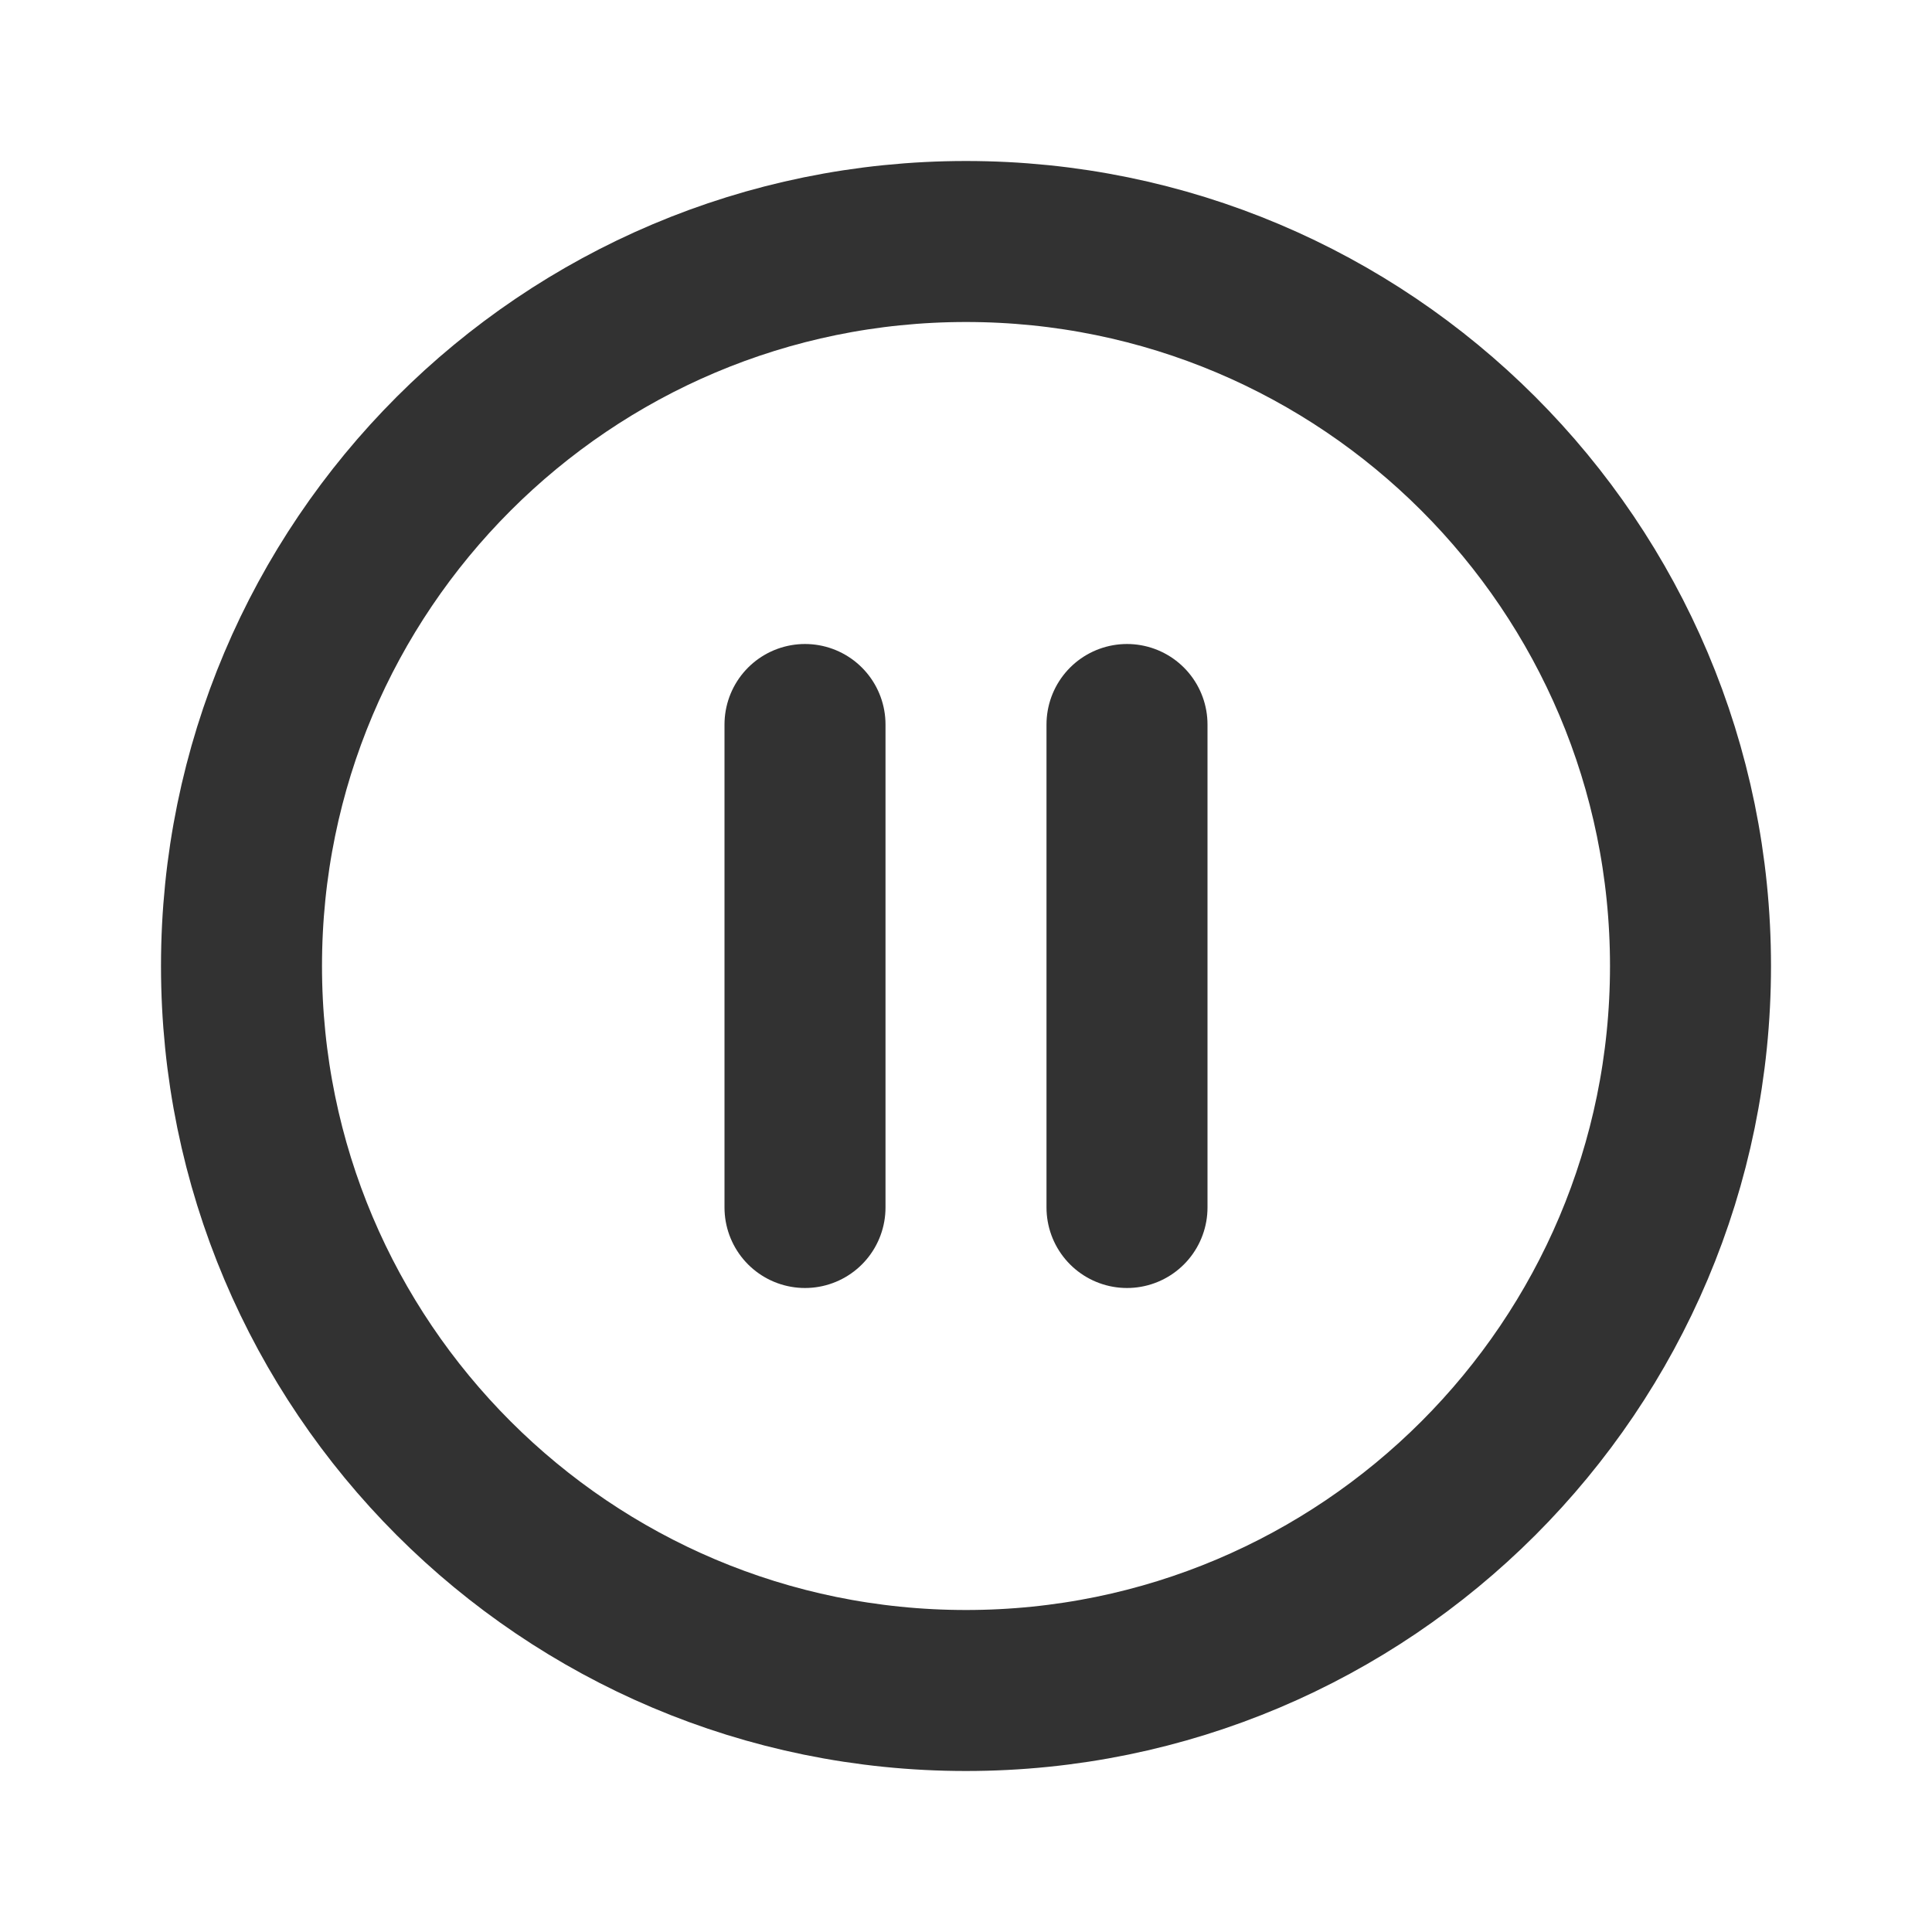
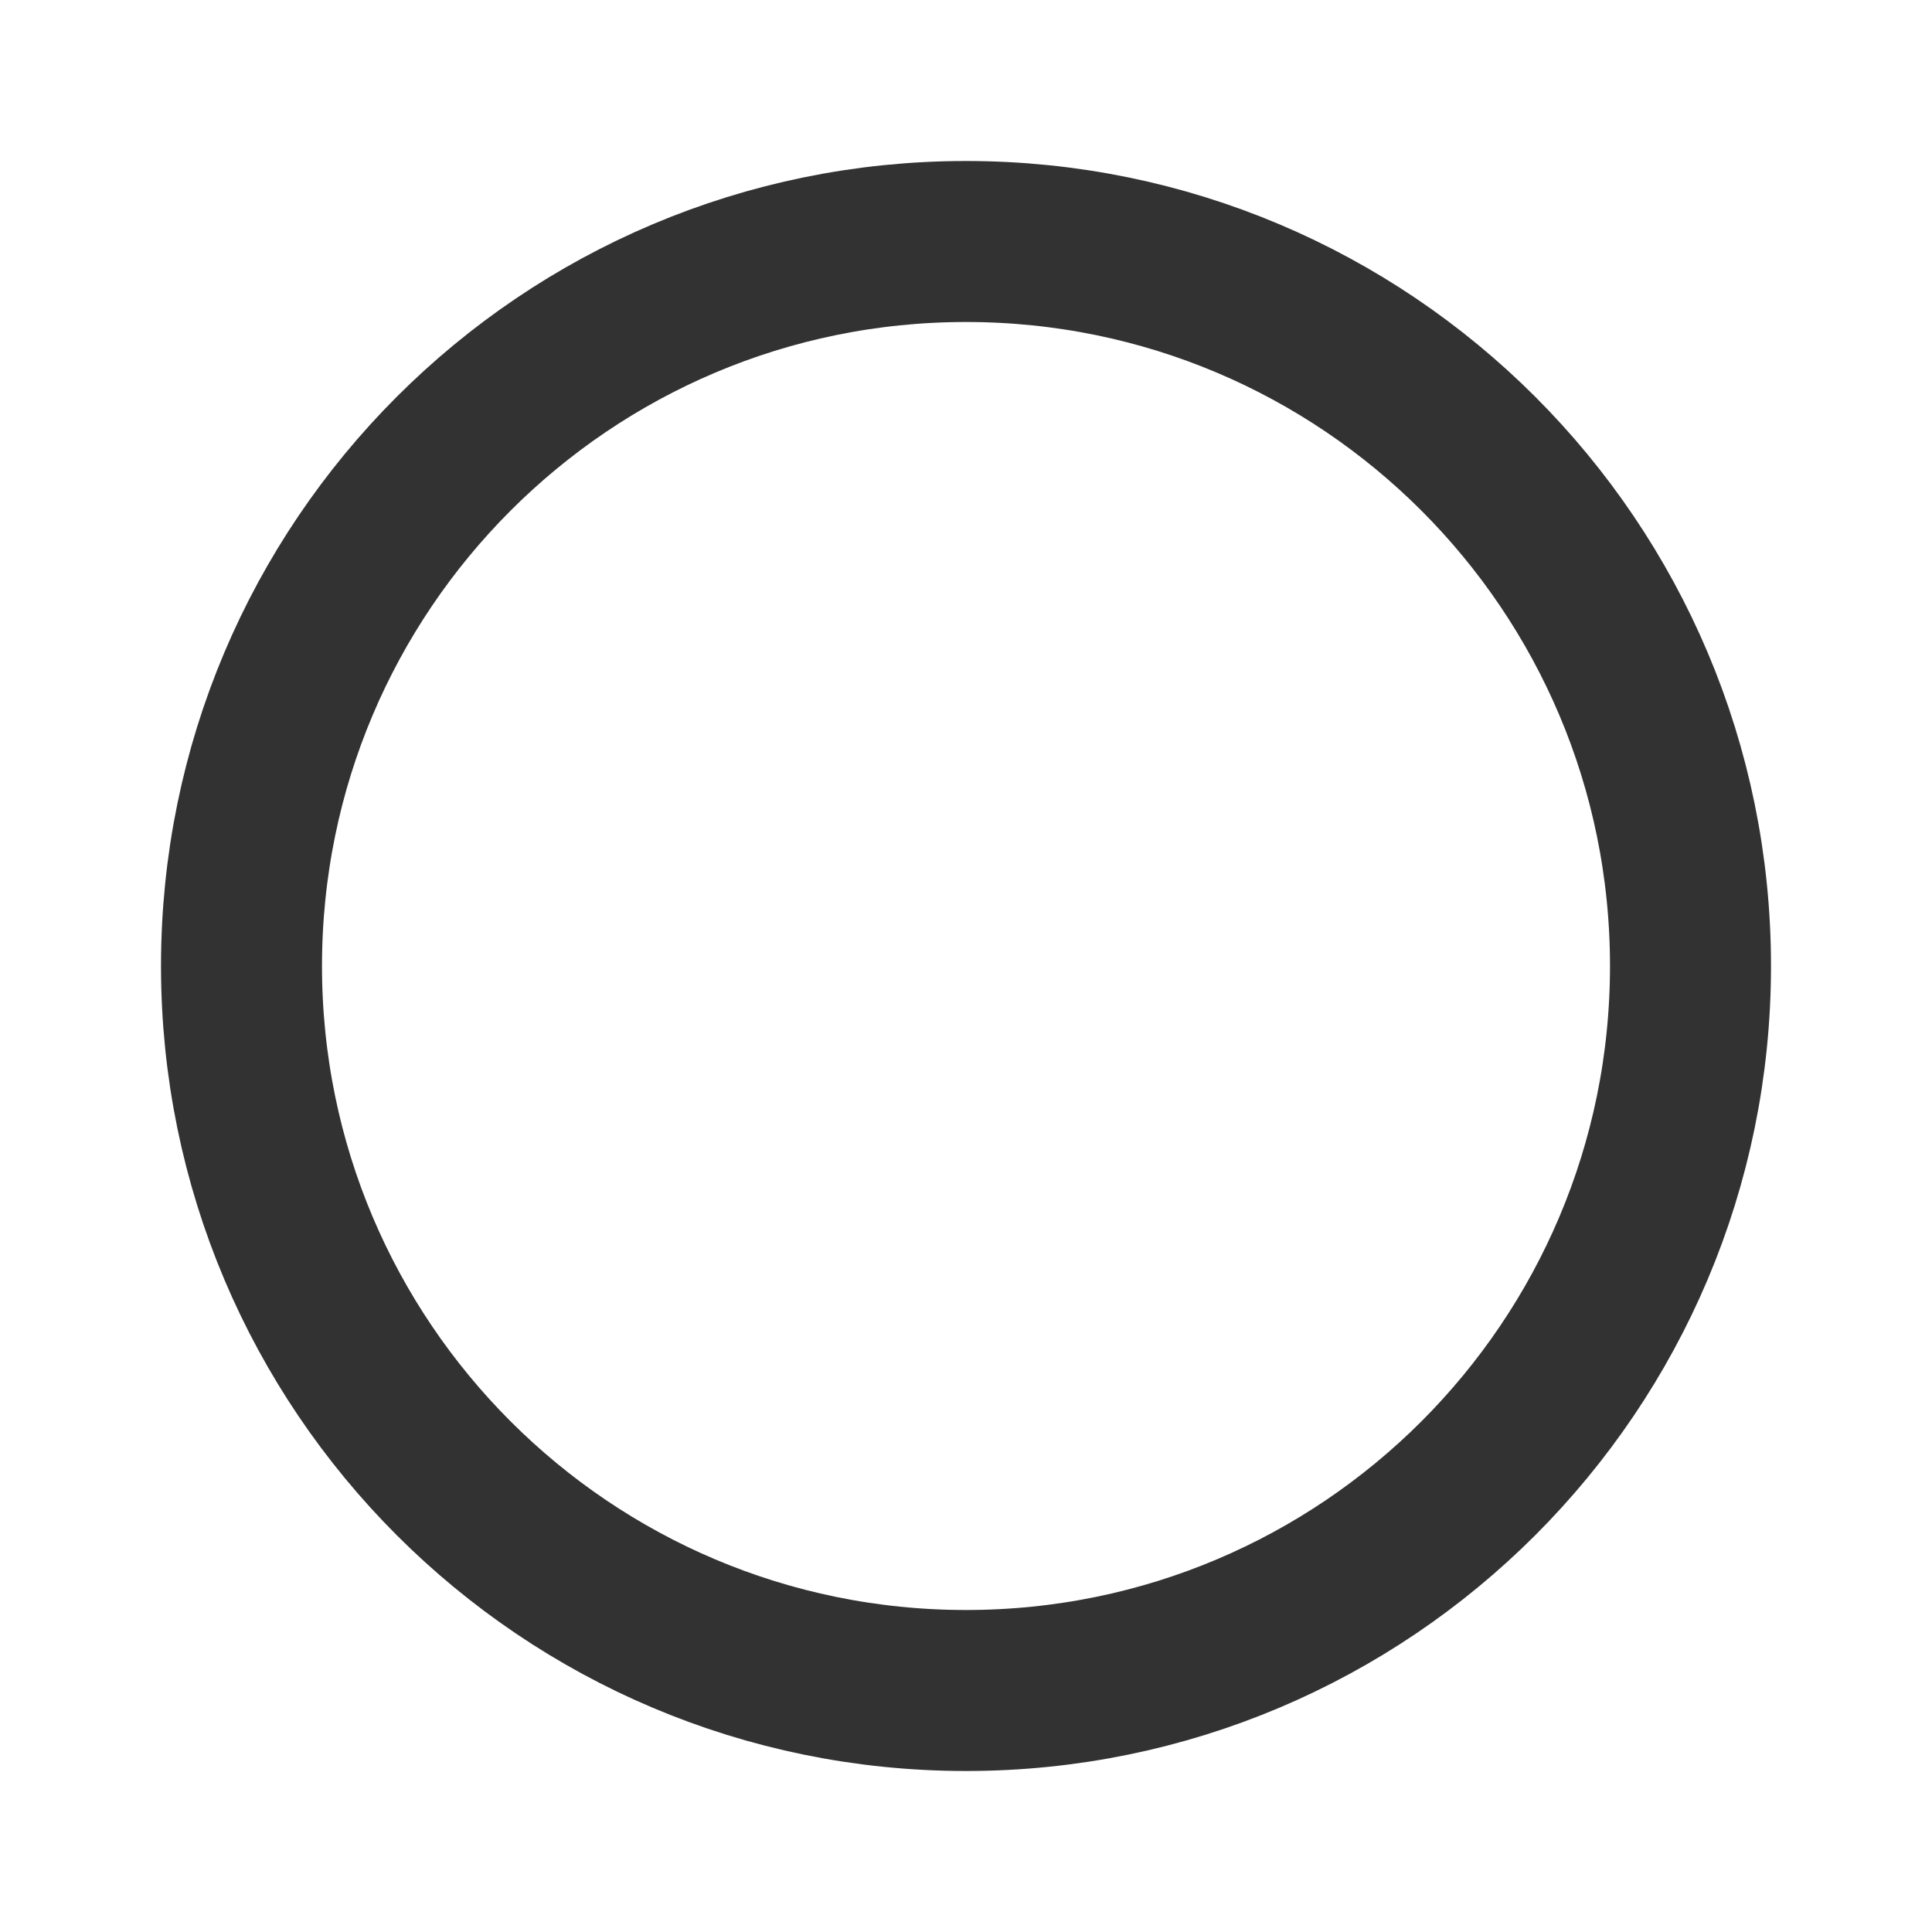
<svg xmlns="http://www.w3.org/2000/svg" viewBox="0 0 24 24" fill="none">
  <g id="SVGRepo_bgCarrier" stroke-width="0" />
  <g id="SVGRepo_tracerCarrier" stroke-linecap="round" stroke-linejoin="round" />
  <g id="SVGRepo_iconCarrier">
    <path d="M21 12C21 16.971 16.971 21 12 21C7.029 21 3 16.971 3 12C3 7.029 7.029 3 12 3C16.971 3 21 7.029 21 12Z" stroke="#323232" stroke-width="2" />
-     <path d="M14 9L14 15" stroke="#323232" stroke-width="2" stroke-linecap="round" stroke-linejoin="round" />
-     <path d="M10 9L10 15" stroke="#323232" stroke-width="2" stroke-linecap="round" stroke-linejoin="round" />
  </g>
</svg>